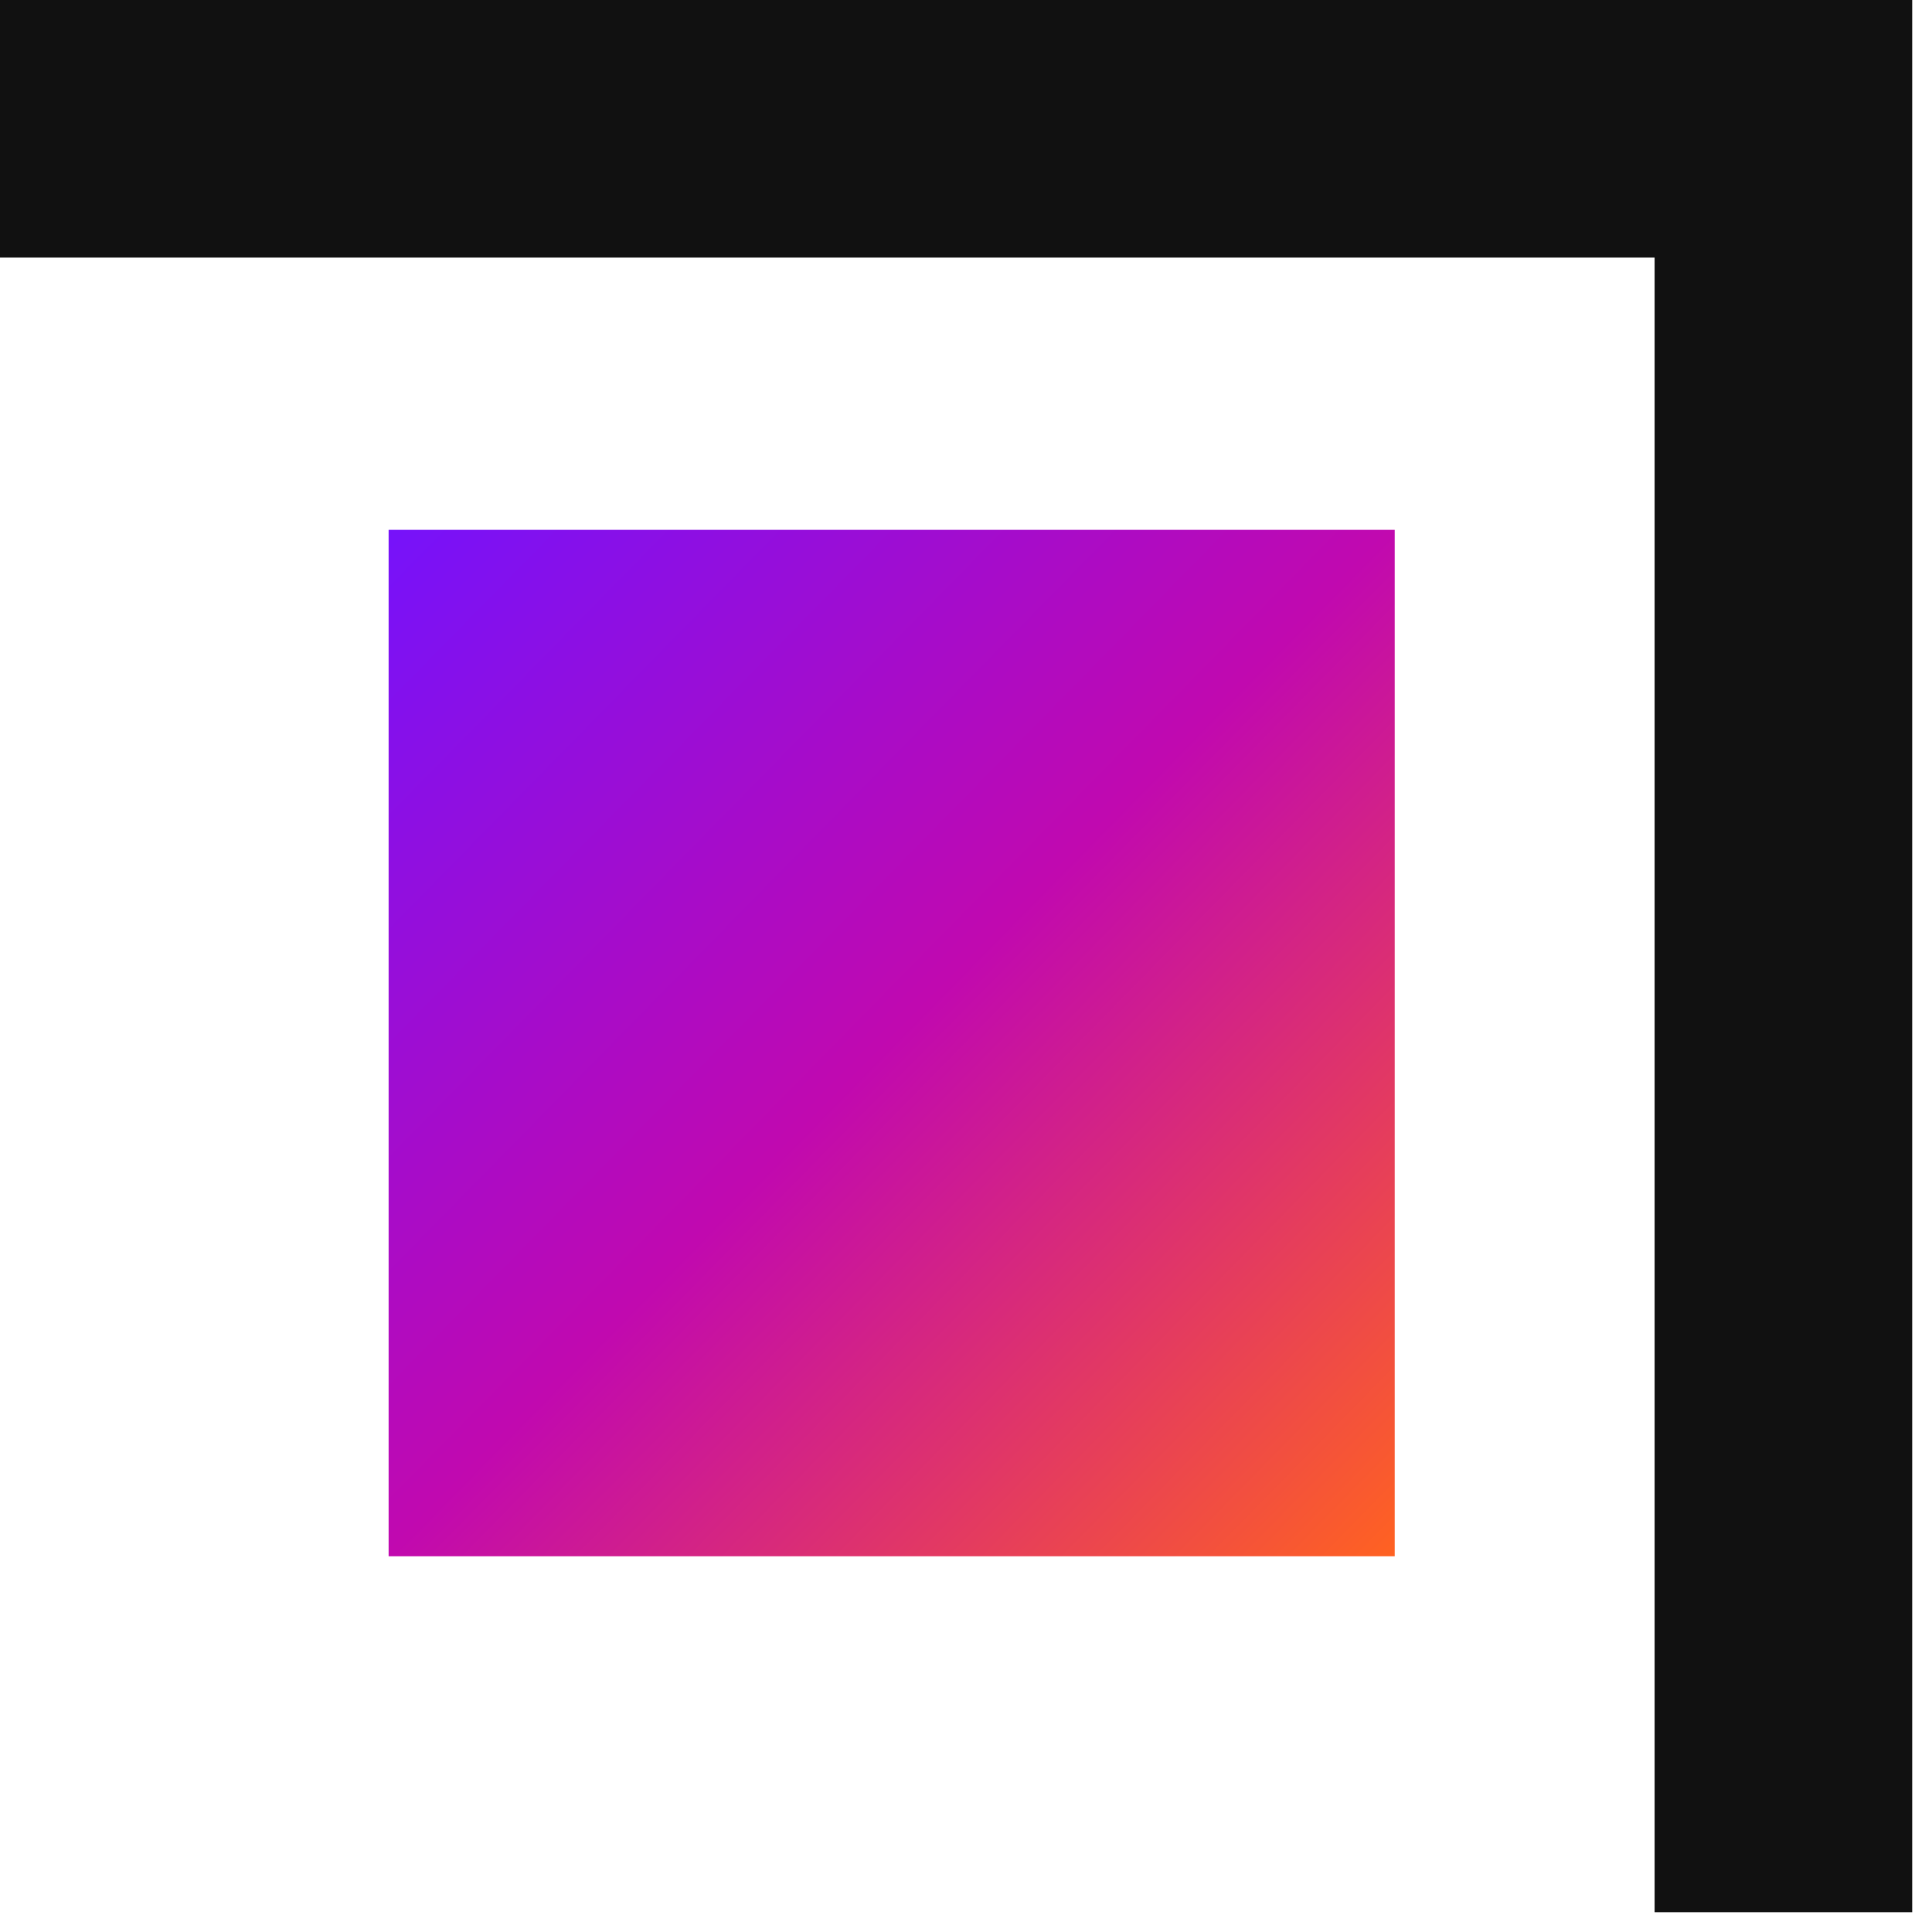
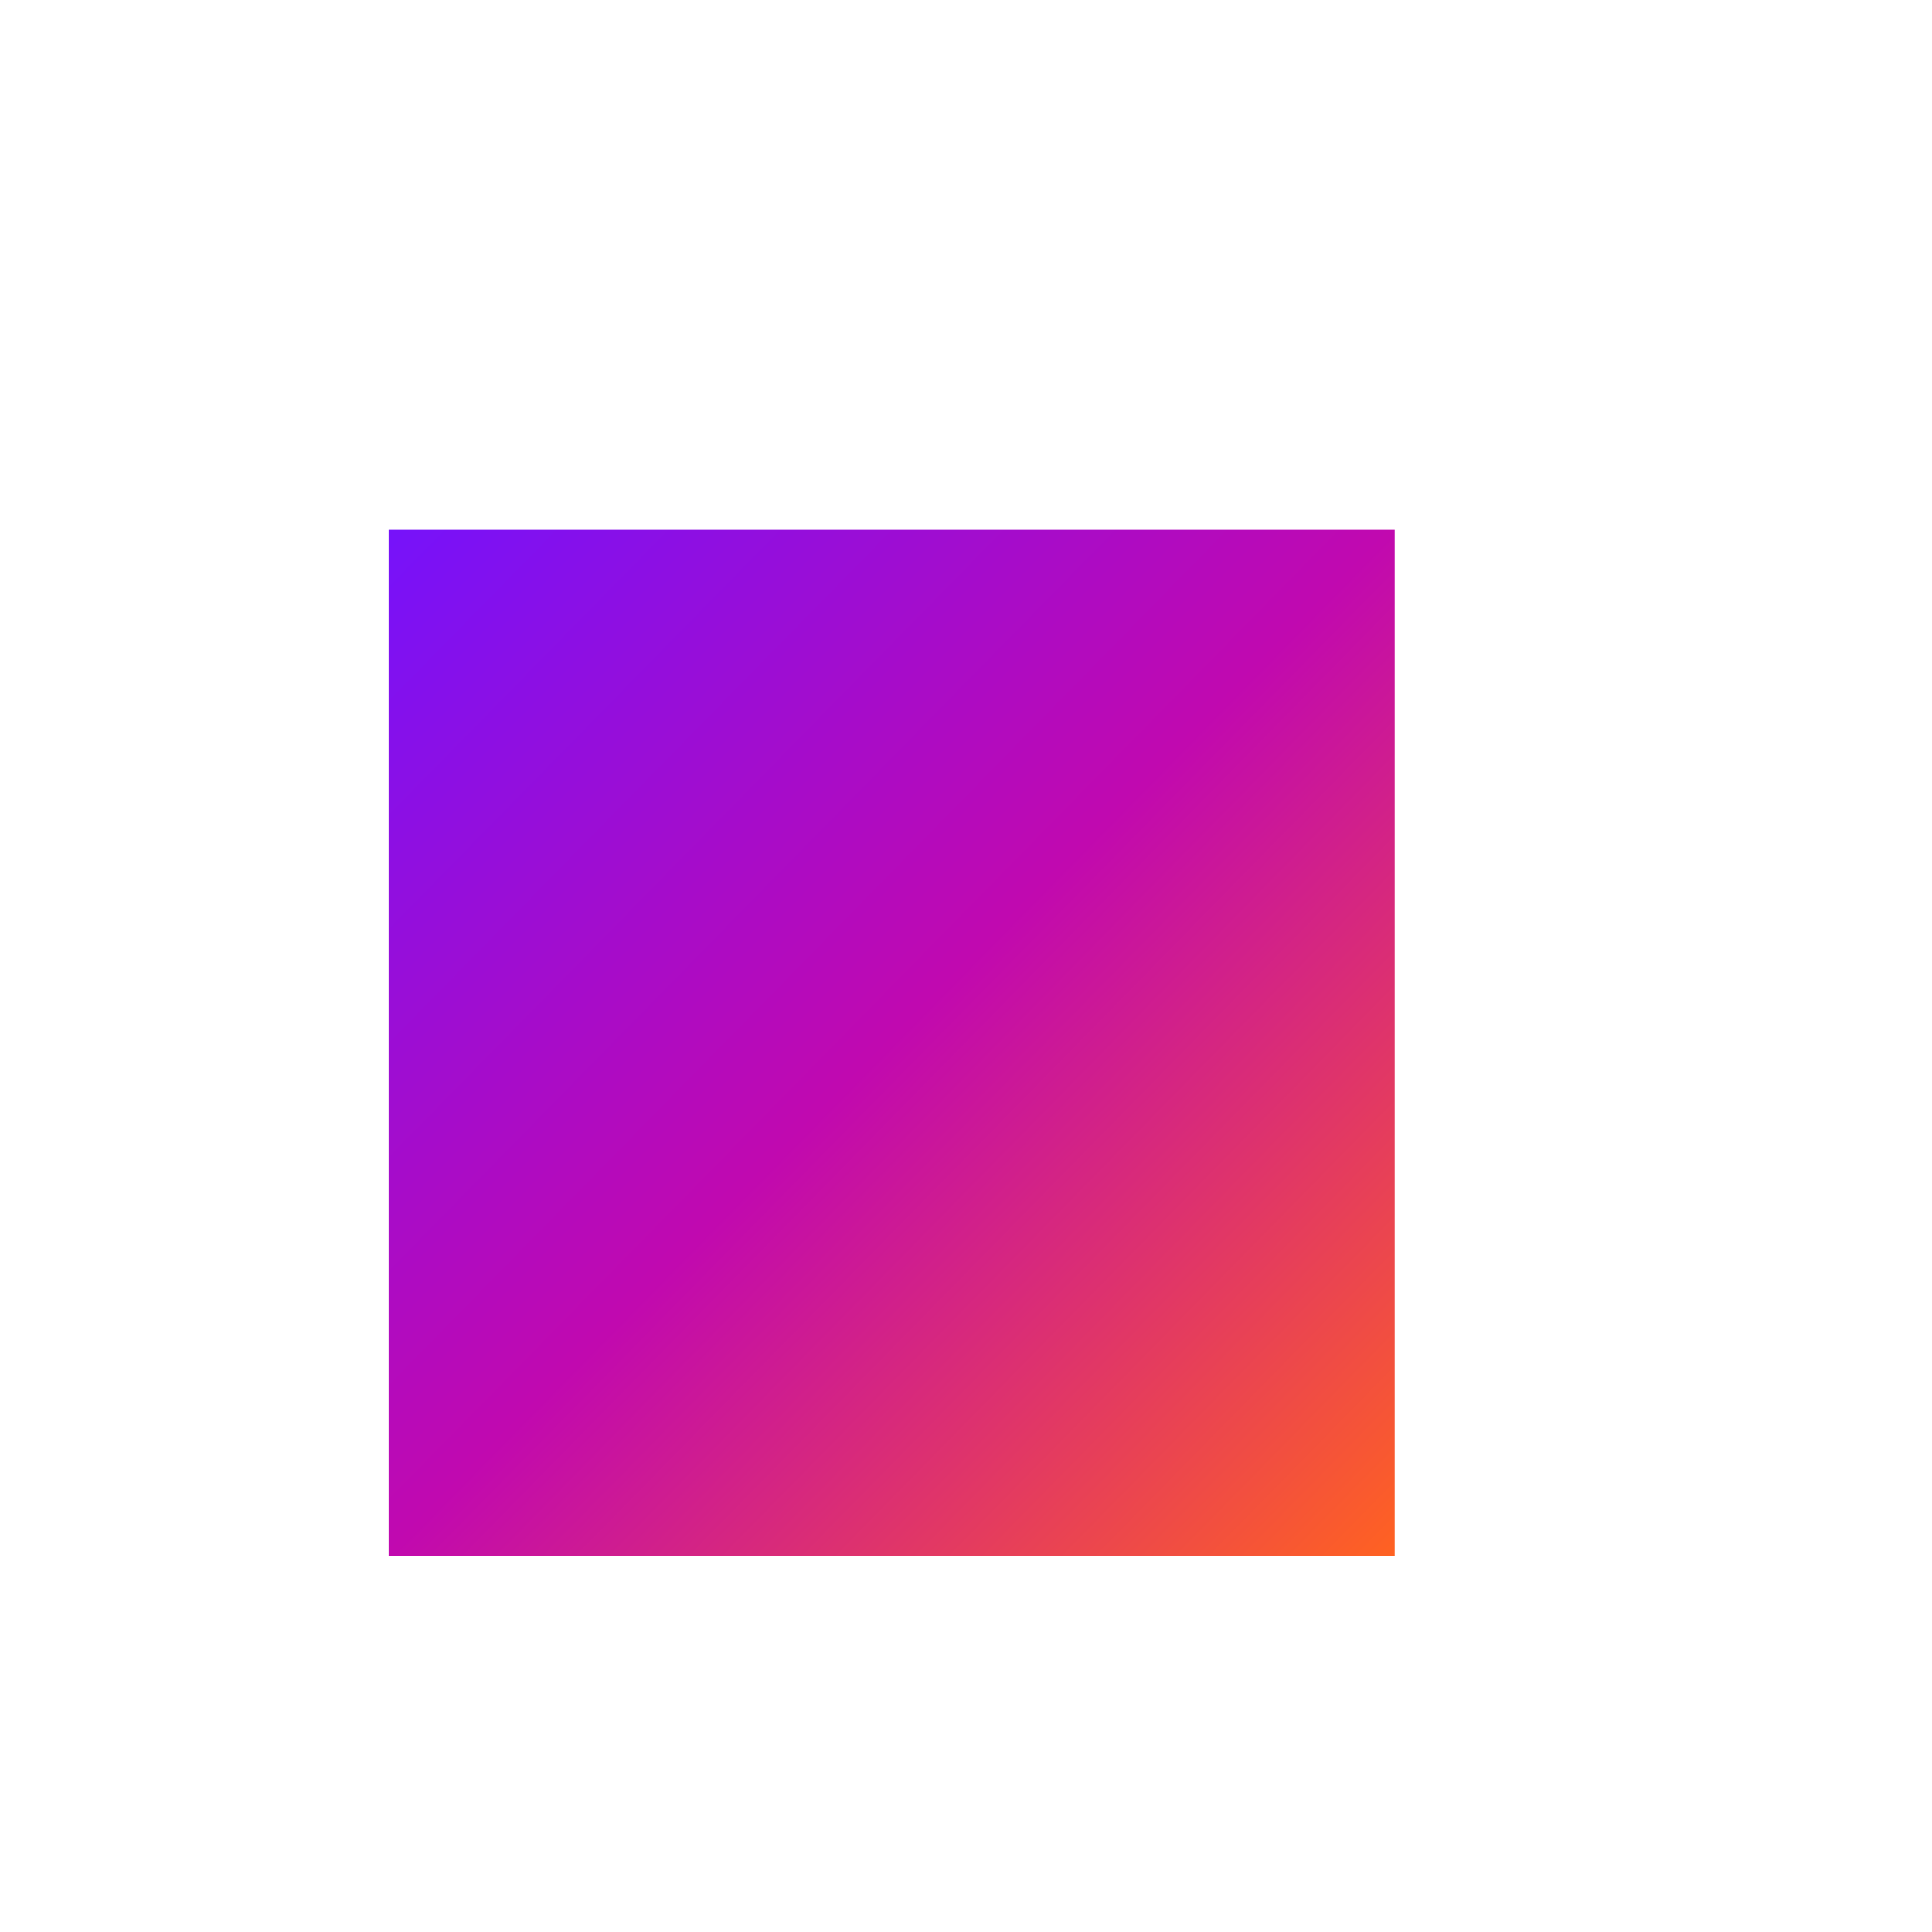
<svg xmlns="http://www.w3.org/2000/svg" width="60" height="60" viewBox="0 0 60 60" fill="none">
  <rect x="12.069" y="16.455" width="31.245" height="31.877" fill="url(#paint0_linear_11337_11291)" />
-   <path d="M59.385 0V59.385H51.385V8H0V0H59.385Z" fill="#111111" />
  <defs>
    <linearGradient id="paint0_linear_11337_11291" x1="12.069" y1="16.455" x2="43.94" y2="47.694" gradientUnits="userSpaceOnUse">
      <stop stop-color="#7612FA" />
      <stop offset="0.5" stop-color="#C109AF" />
      <stop offset="1" stop-color="#FF6221" />
    </linearGradient>
  </defs>
</svg>